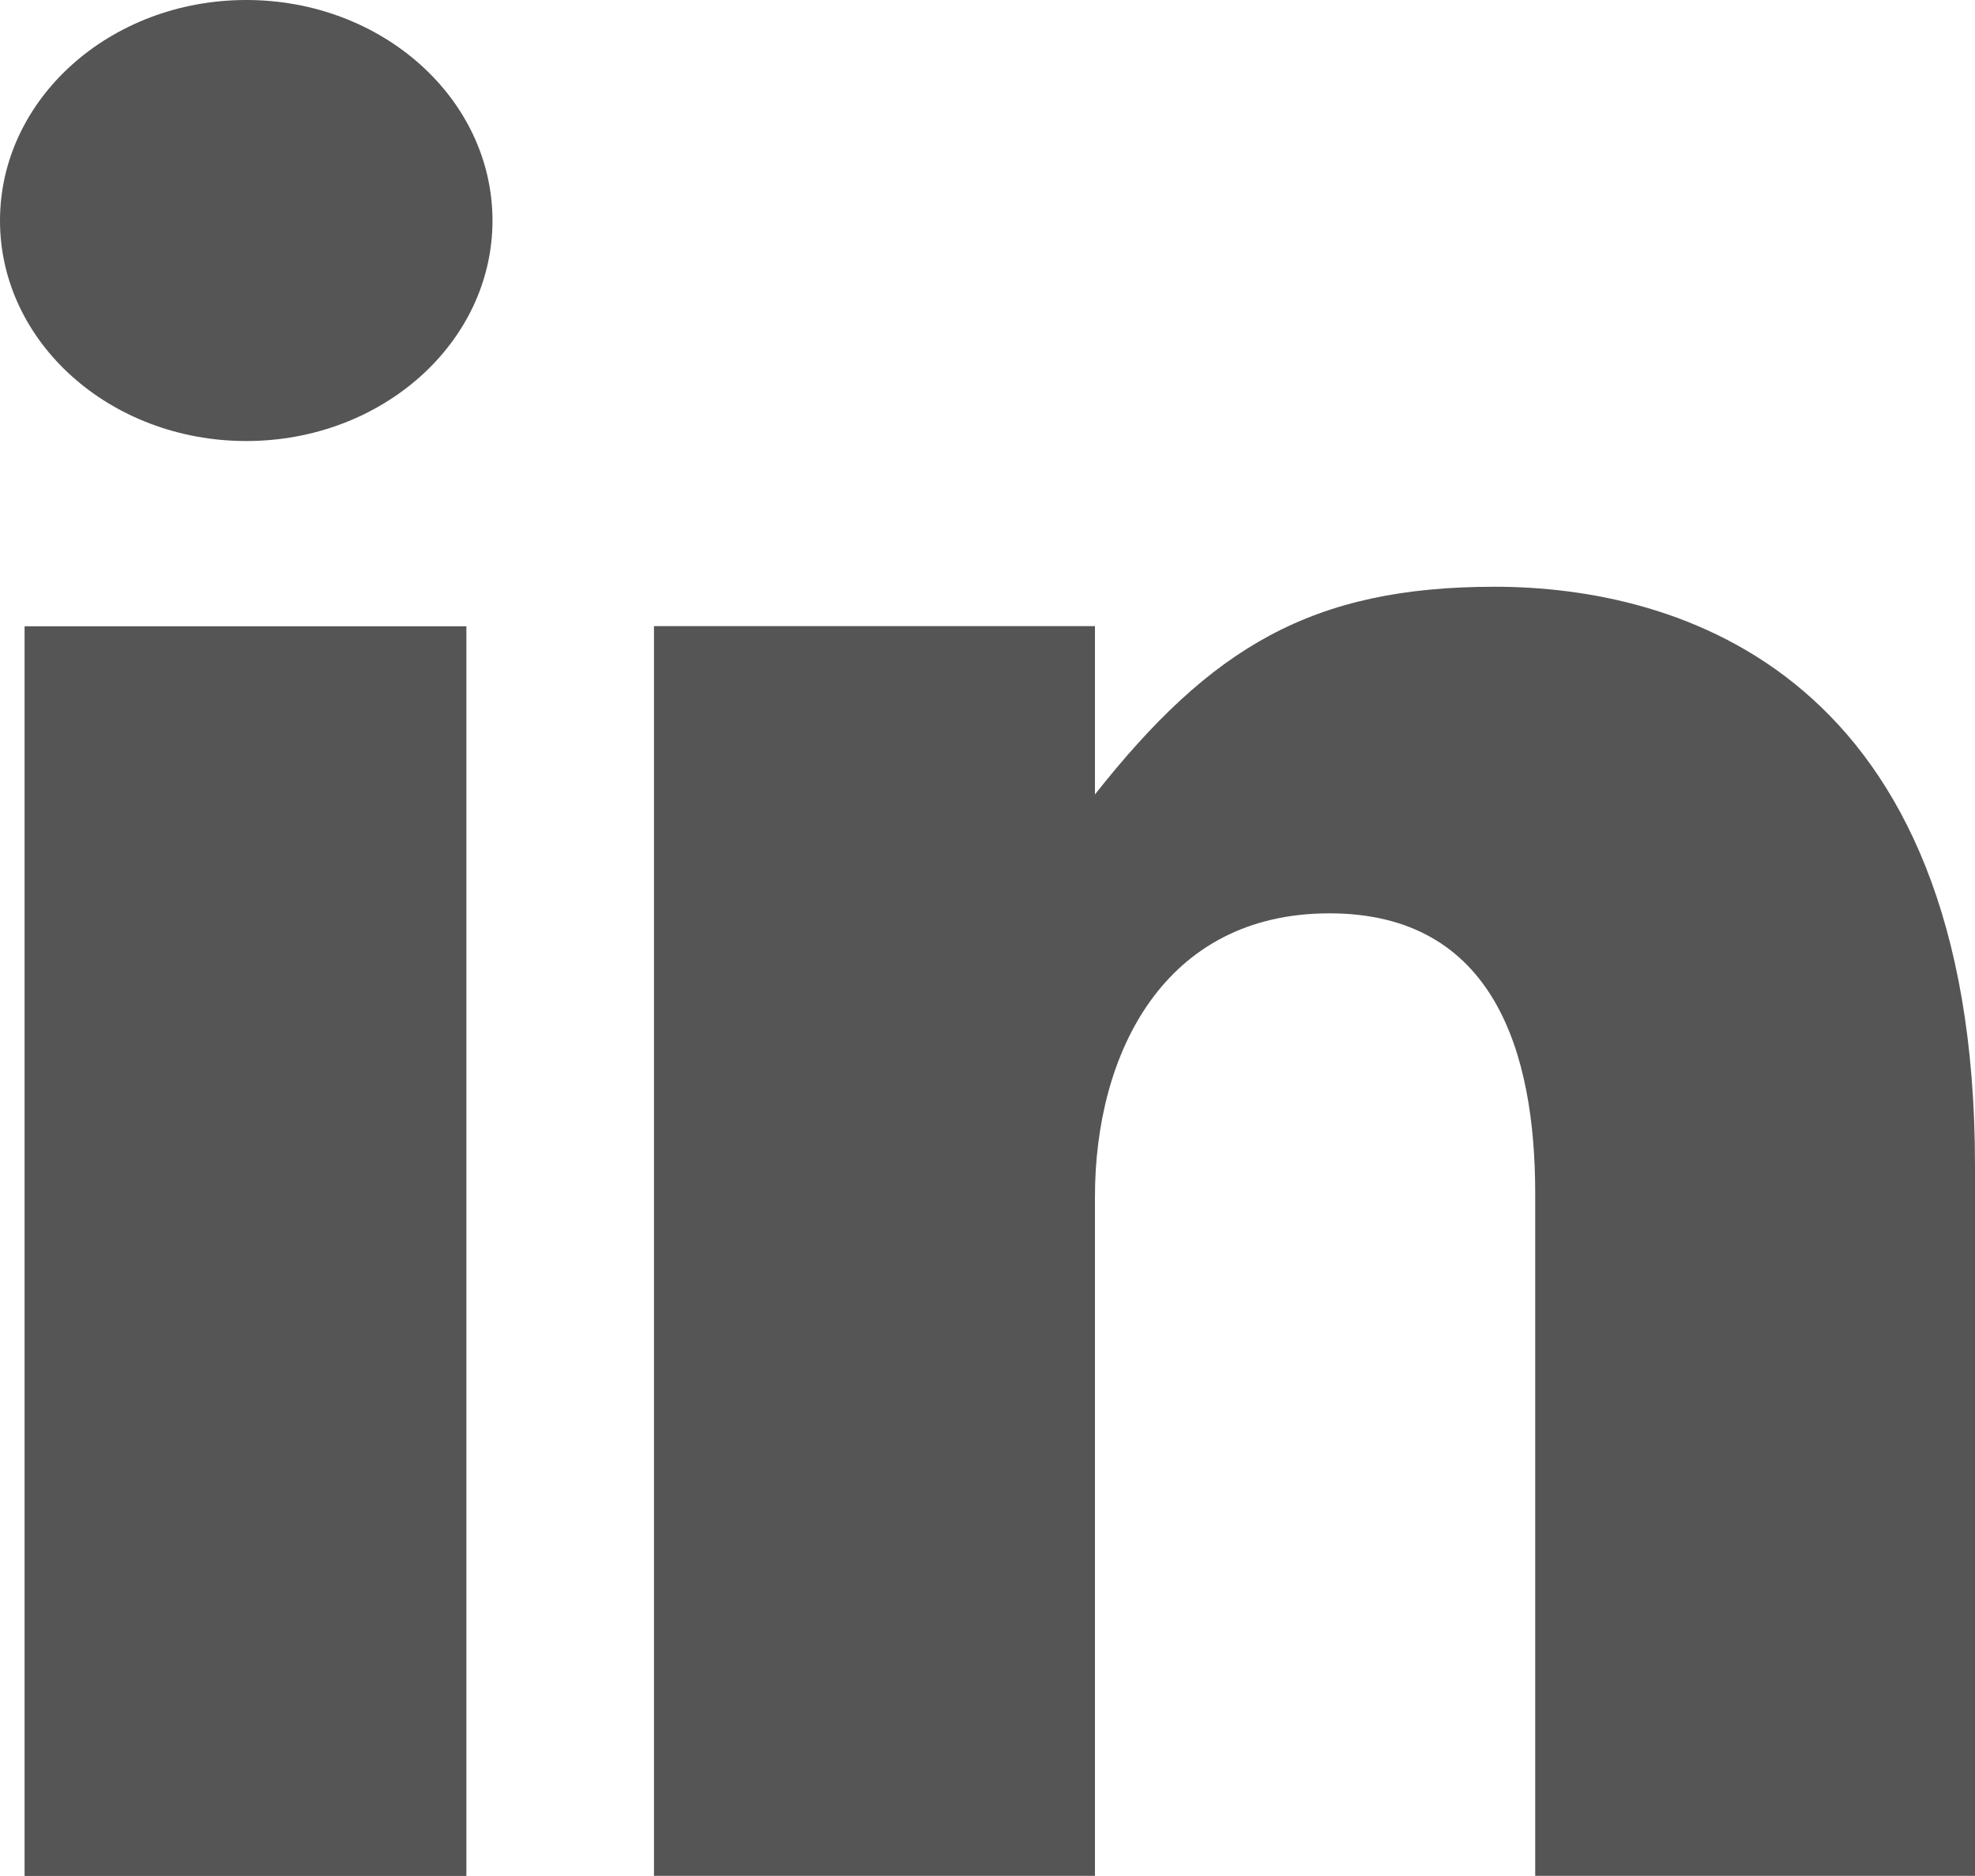
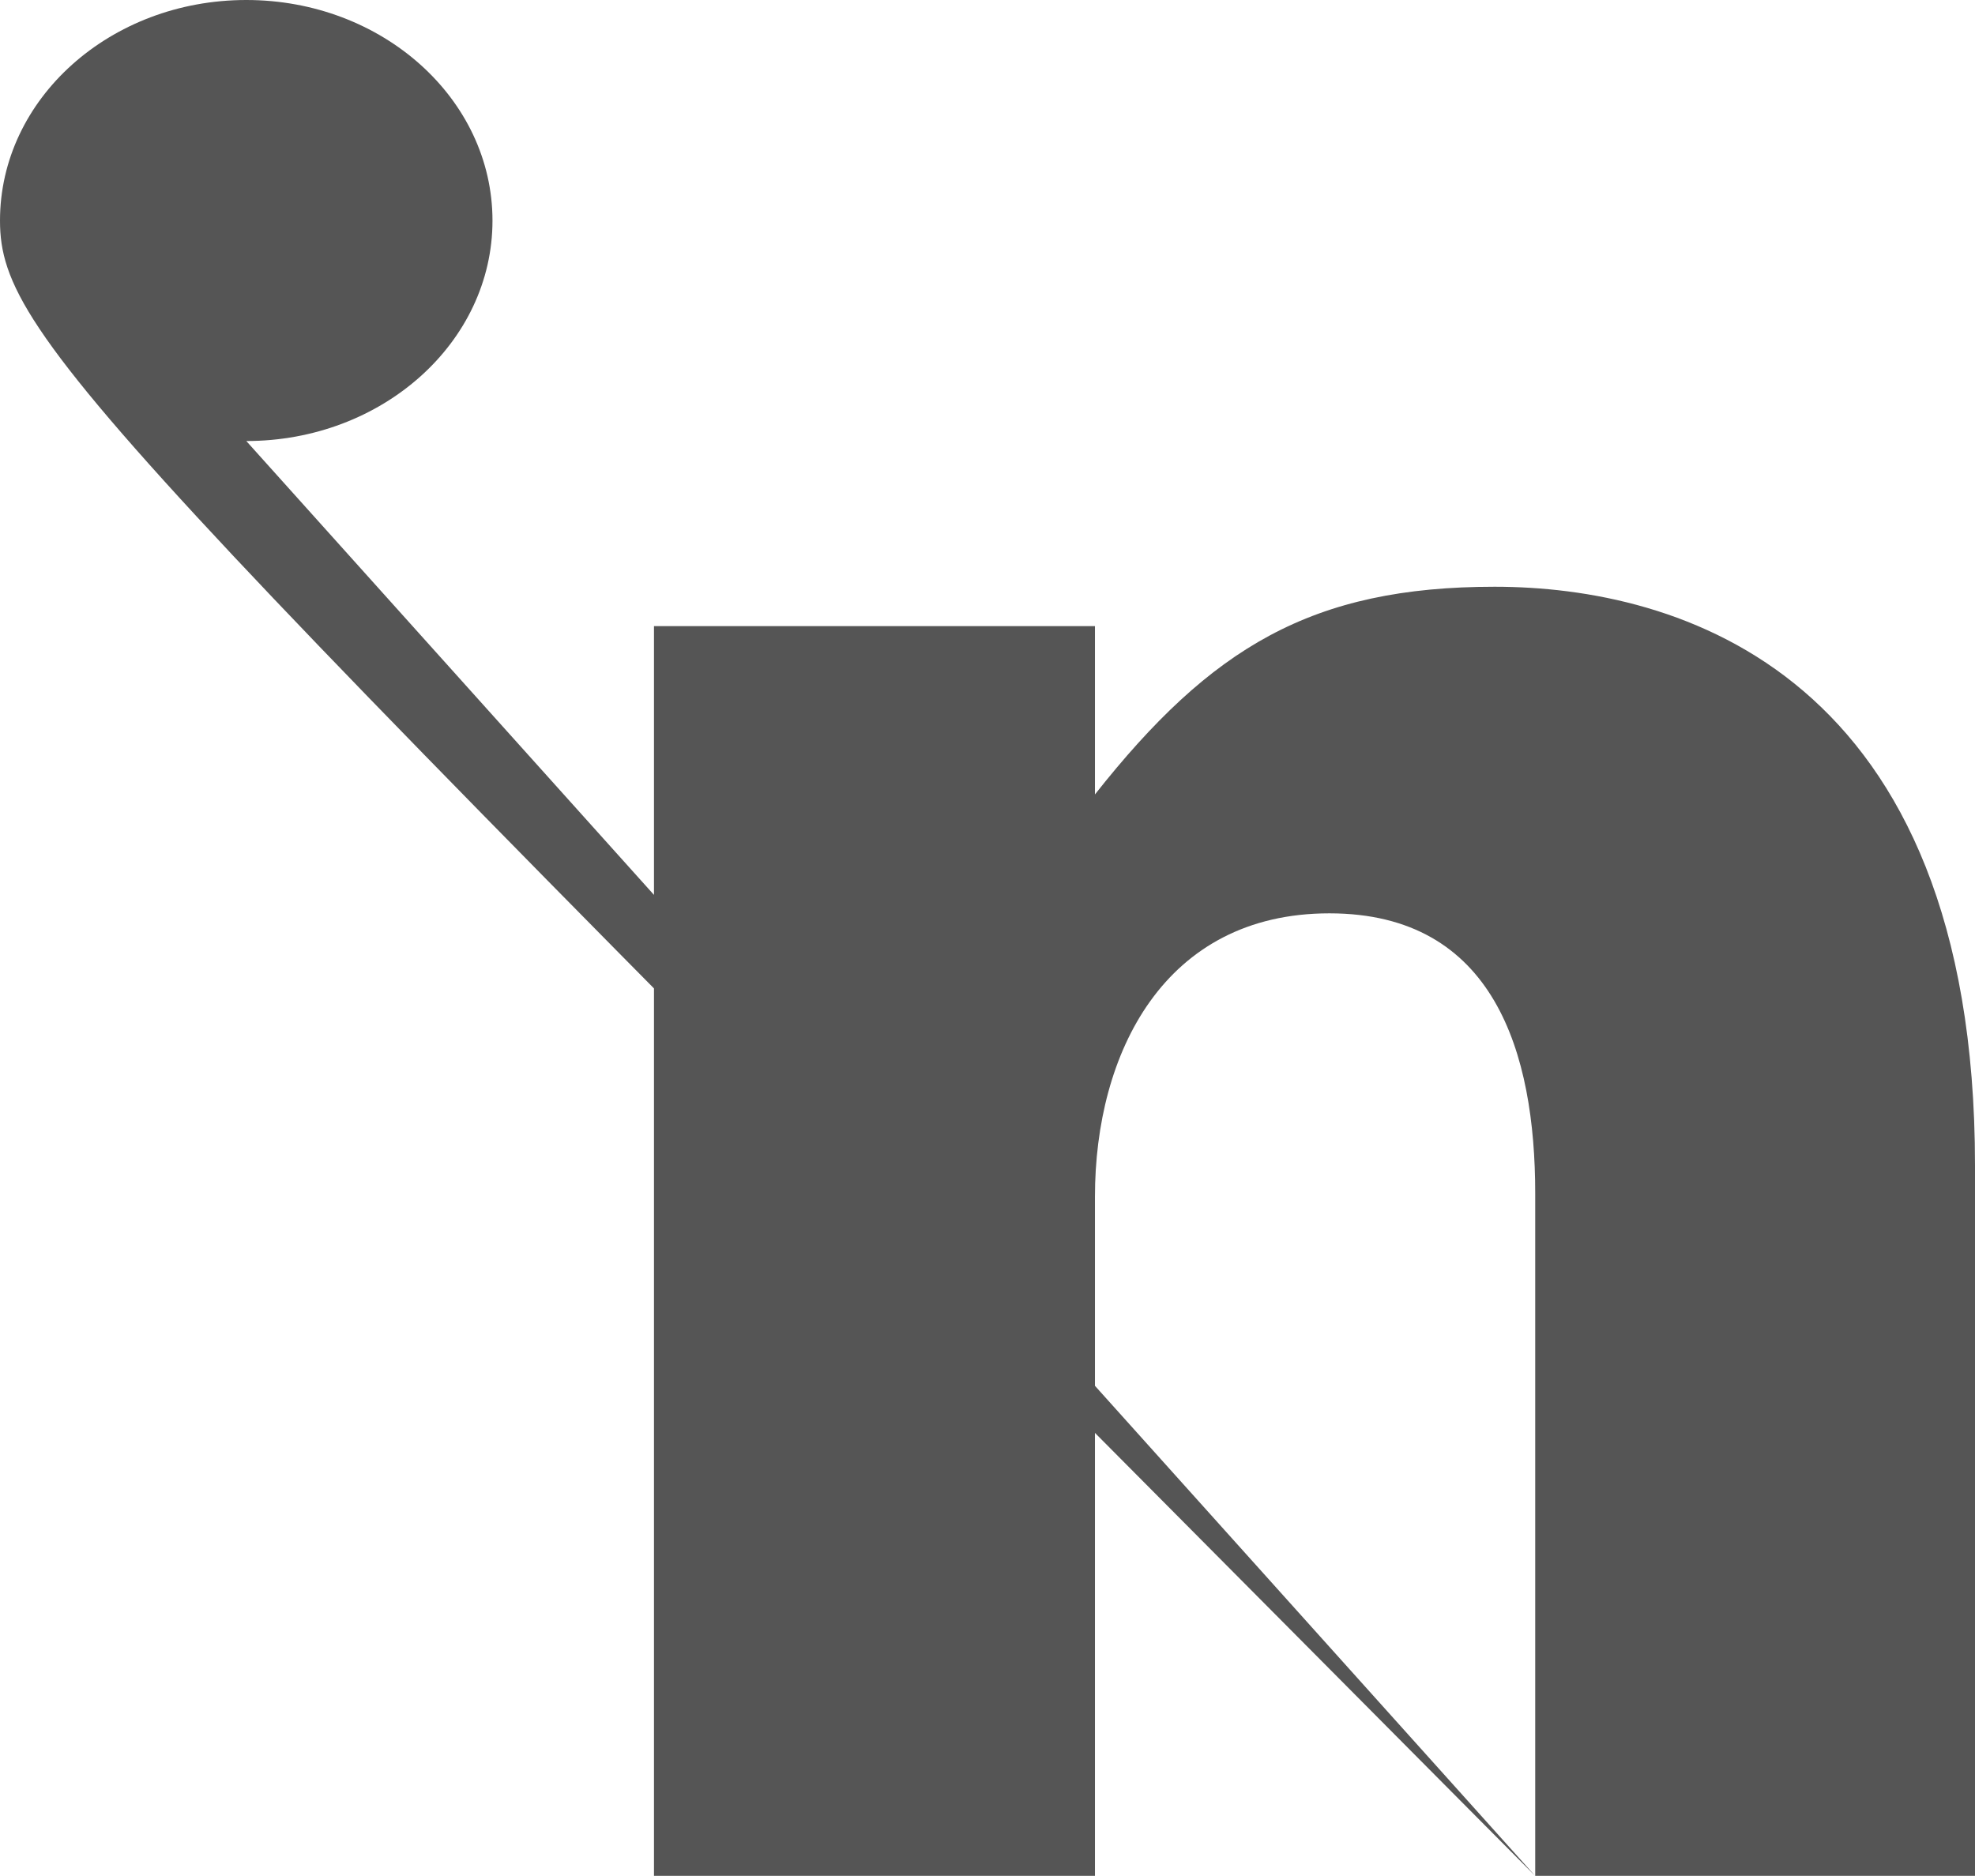
<svg xmlns="http://www.w3.org/2000/svg" xmlns:ns1="http://www.inkscape.org/namespaces/inkscape" xmlns:ns2="http://sodipodi.sourceforge.net/DTD/sodipodi-0.dtd" id="AF_Site_CaseStudies-no1.fw" viewBox="0 0 16.791 15.951" version="1.1" xml:space="preserve" x="0px" y="0px" width="16.791" height="15.951" ns1:version="0.48.5 r10040" ns2:docname="icon-linkedin.svg">
  <defs id="defs7" />
  <ns2:namedview pagecolor="#ffffff" bordercolor="#666666" borderopacity="1" objecttolerance="10" gridtolerance="10" guidetolerance="10" ns1:pageopacity="0" ns1:pageshadow="2" ns1:window-width="797" ns1:window-height="546" id="namedview5" showgrid="false" fit-margin-top="0" fit-margin-left="0" fit-margin-right="0" fit-margin-bottom="0" ns1:zoom="0.90509668" ns1:cx="16.890491" ns1:cy="-82.220849" ns1:window-x="0" ns1:window-y="22" ns1:window-maximized="0" ns1:current-layer="AF_Site_CaseStudies-no1.fw" />
-   <path d="m 13.052,15.951 0,-5.804 c 0,-1.19 -0.345,-2.381 -1.75,-2.381 -1.406,0 -1.993,1.191 -1.993,2.41 l 0,5.774 -3.749,0 0,-10.626 3.749,0 0,1.431 c 0.987,-1.25 1.844,-1.766 3.398,-1.766 1.555,0 4.084,0.724 4.084,4.92 l 0,6.041 -3.739,0 z M 2.094,3.75 C 0.937,3.75 0,2.911 0,1.876 0,0.84 0.937,0 2.094,0 3.25,0 4.187,0.84 4.187,1.876 4.187,2.911 3.25,3.75 2.094,3.75 l 0,0 z m 1.871,12.201 -3.756,0 0,-10.626 3.756,0 0,10.626 z" id="path3" ns1:connector-curvature="0" style="fill:#555555" />
+   <path d="m 13.052,15.951 0,-5.804 c 0,-1.19 -0.345,-2.381 -1.75,-2.381 -1.406,0 -1.993,1.191 -1.993,2.41 l 0,5.774 -3.749,0 0,-10.626 3.749,0 0,1.431 c 0.987,-1.25 1.844,-1.766 3.398,-1.766 1.555,0 4.084,0.724 4.084,4.92 l 0,6.041 -3.739,0 z C 0.937,3.75 0,2.911 0,1.876 0,0.84 0.937,0 2.094,0 3.25,0 4.187,0.84 4.187,1.876 4.187,2.911 3.25,3.75 2.094,3.75 l 0,0 z m 1.871,12.201 -3.756,0 0,-10.626 3.756,0 0,10.626 z" id="path3" ns1:connector-curvature="0" style="fill:#555555" />
</svg>